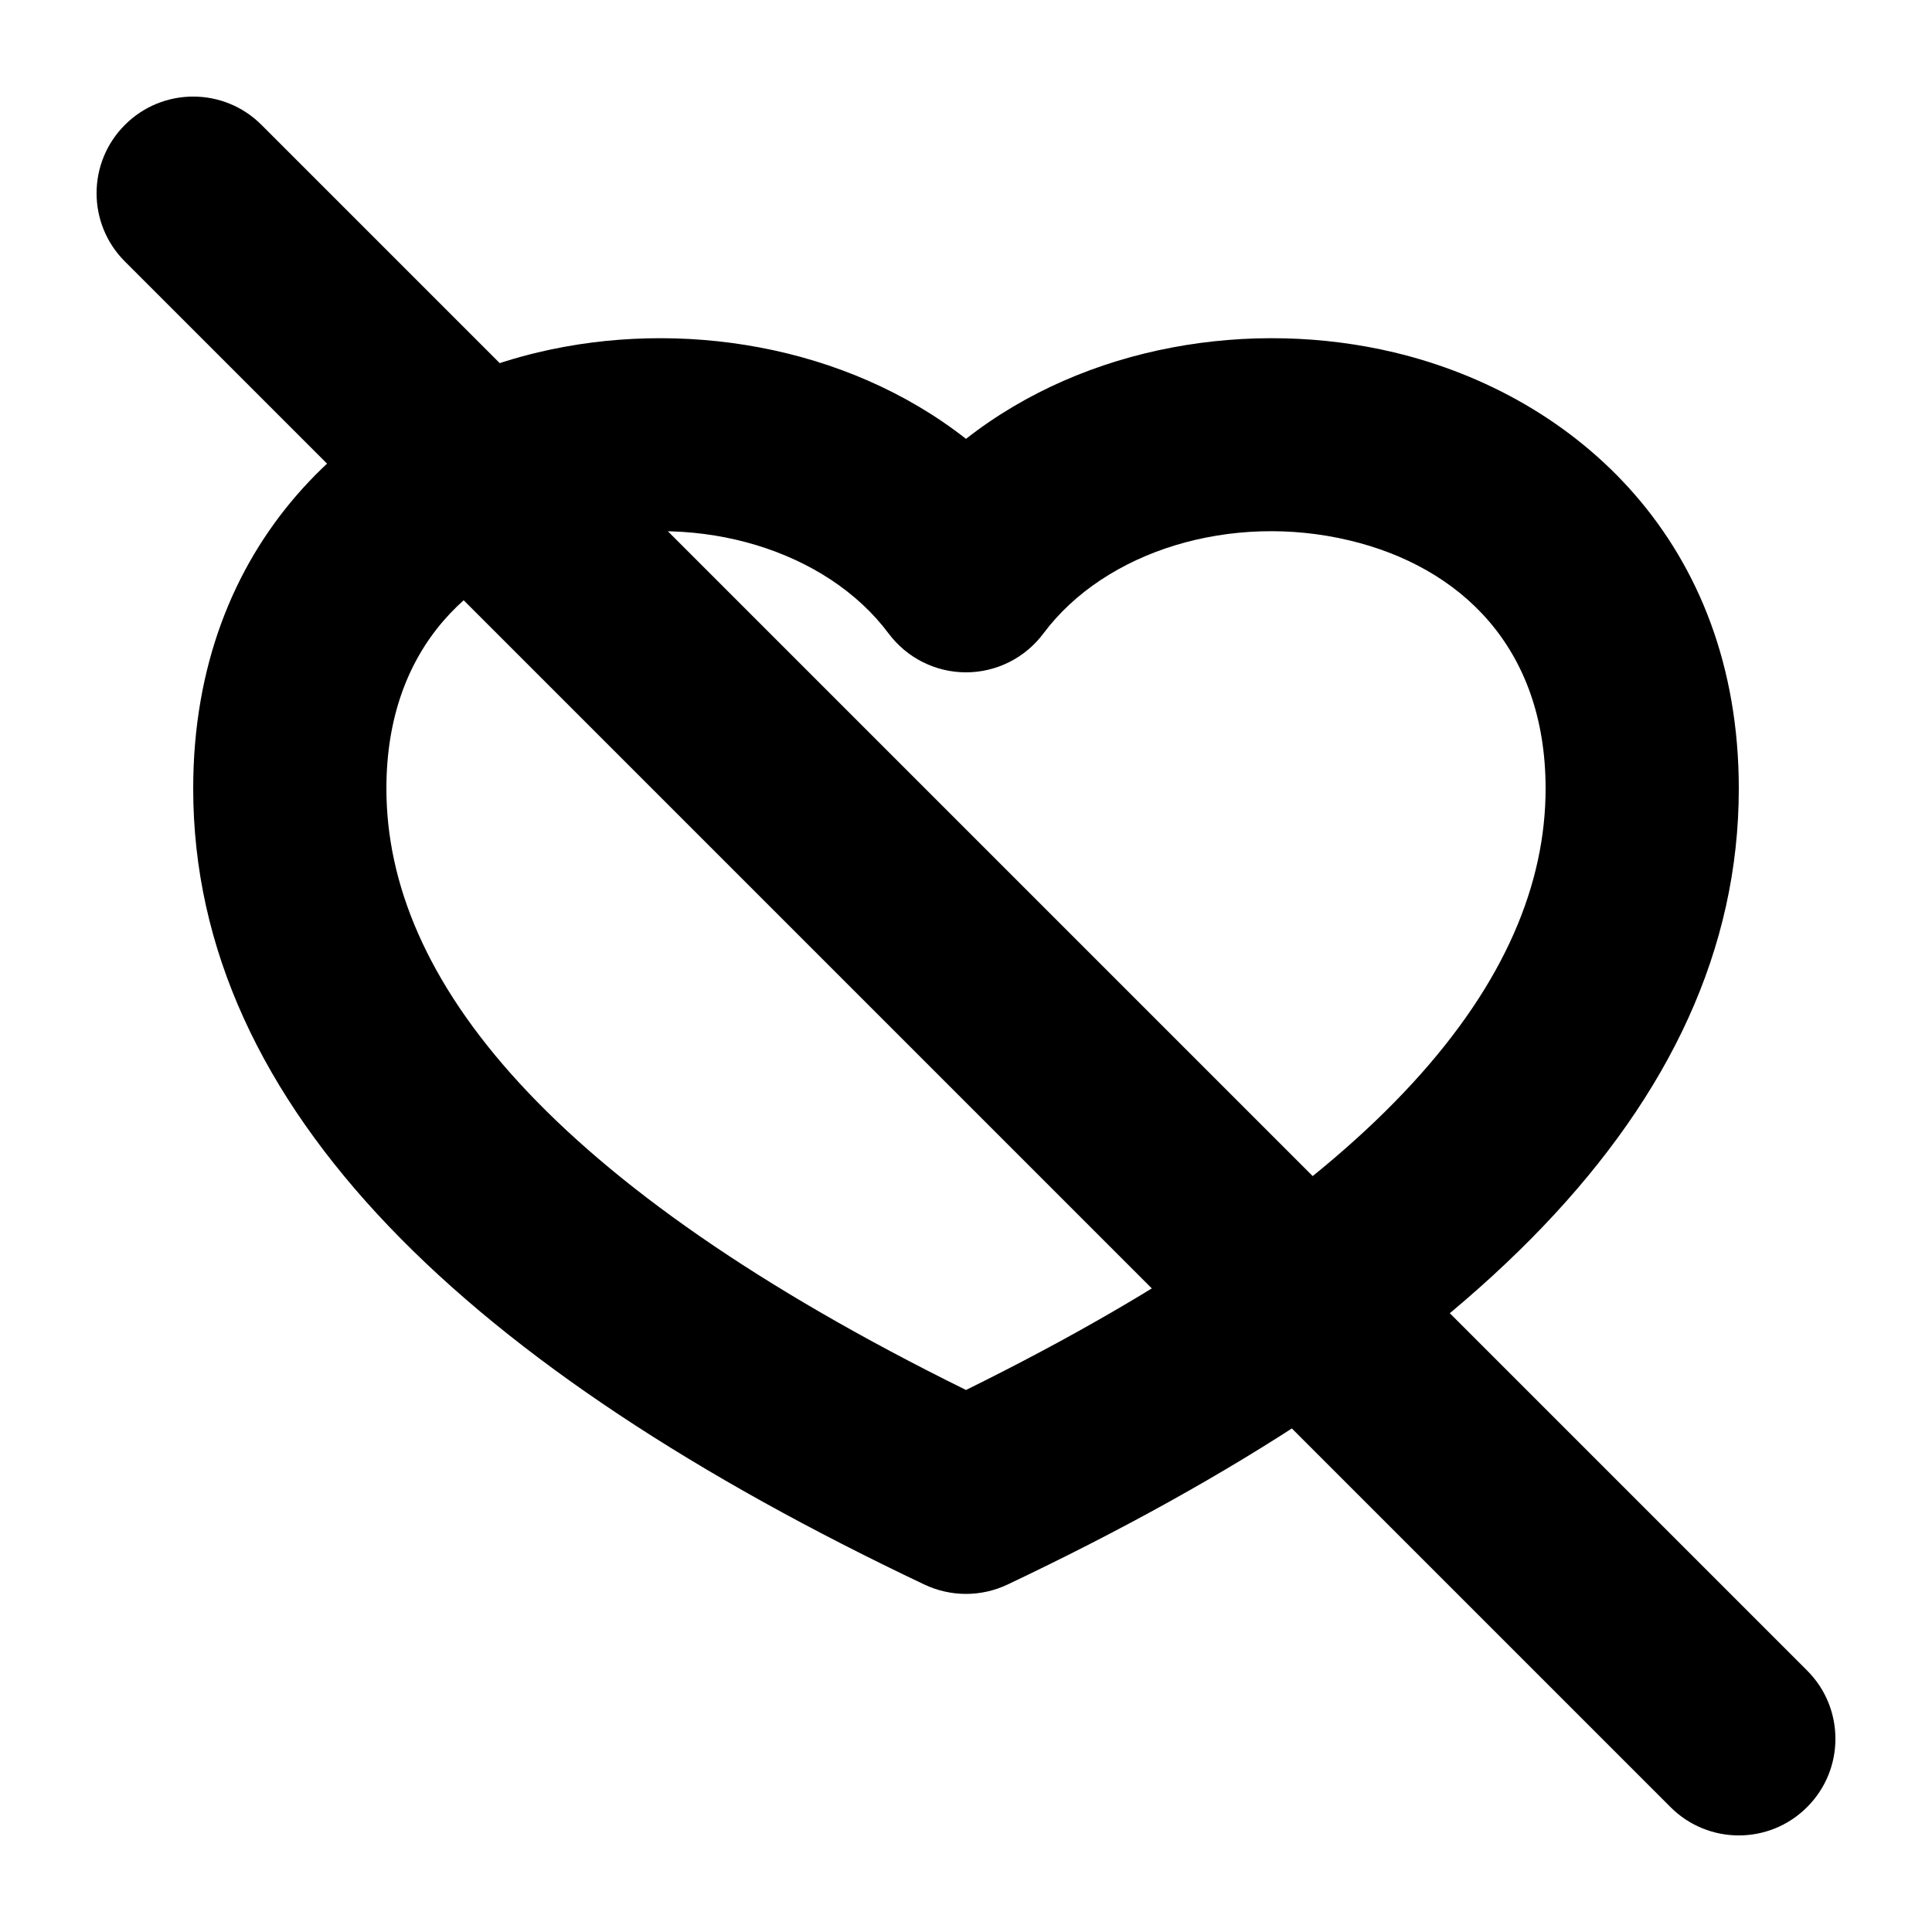
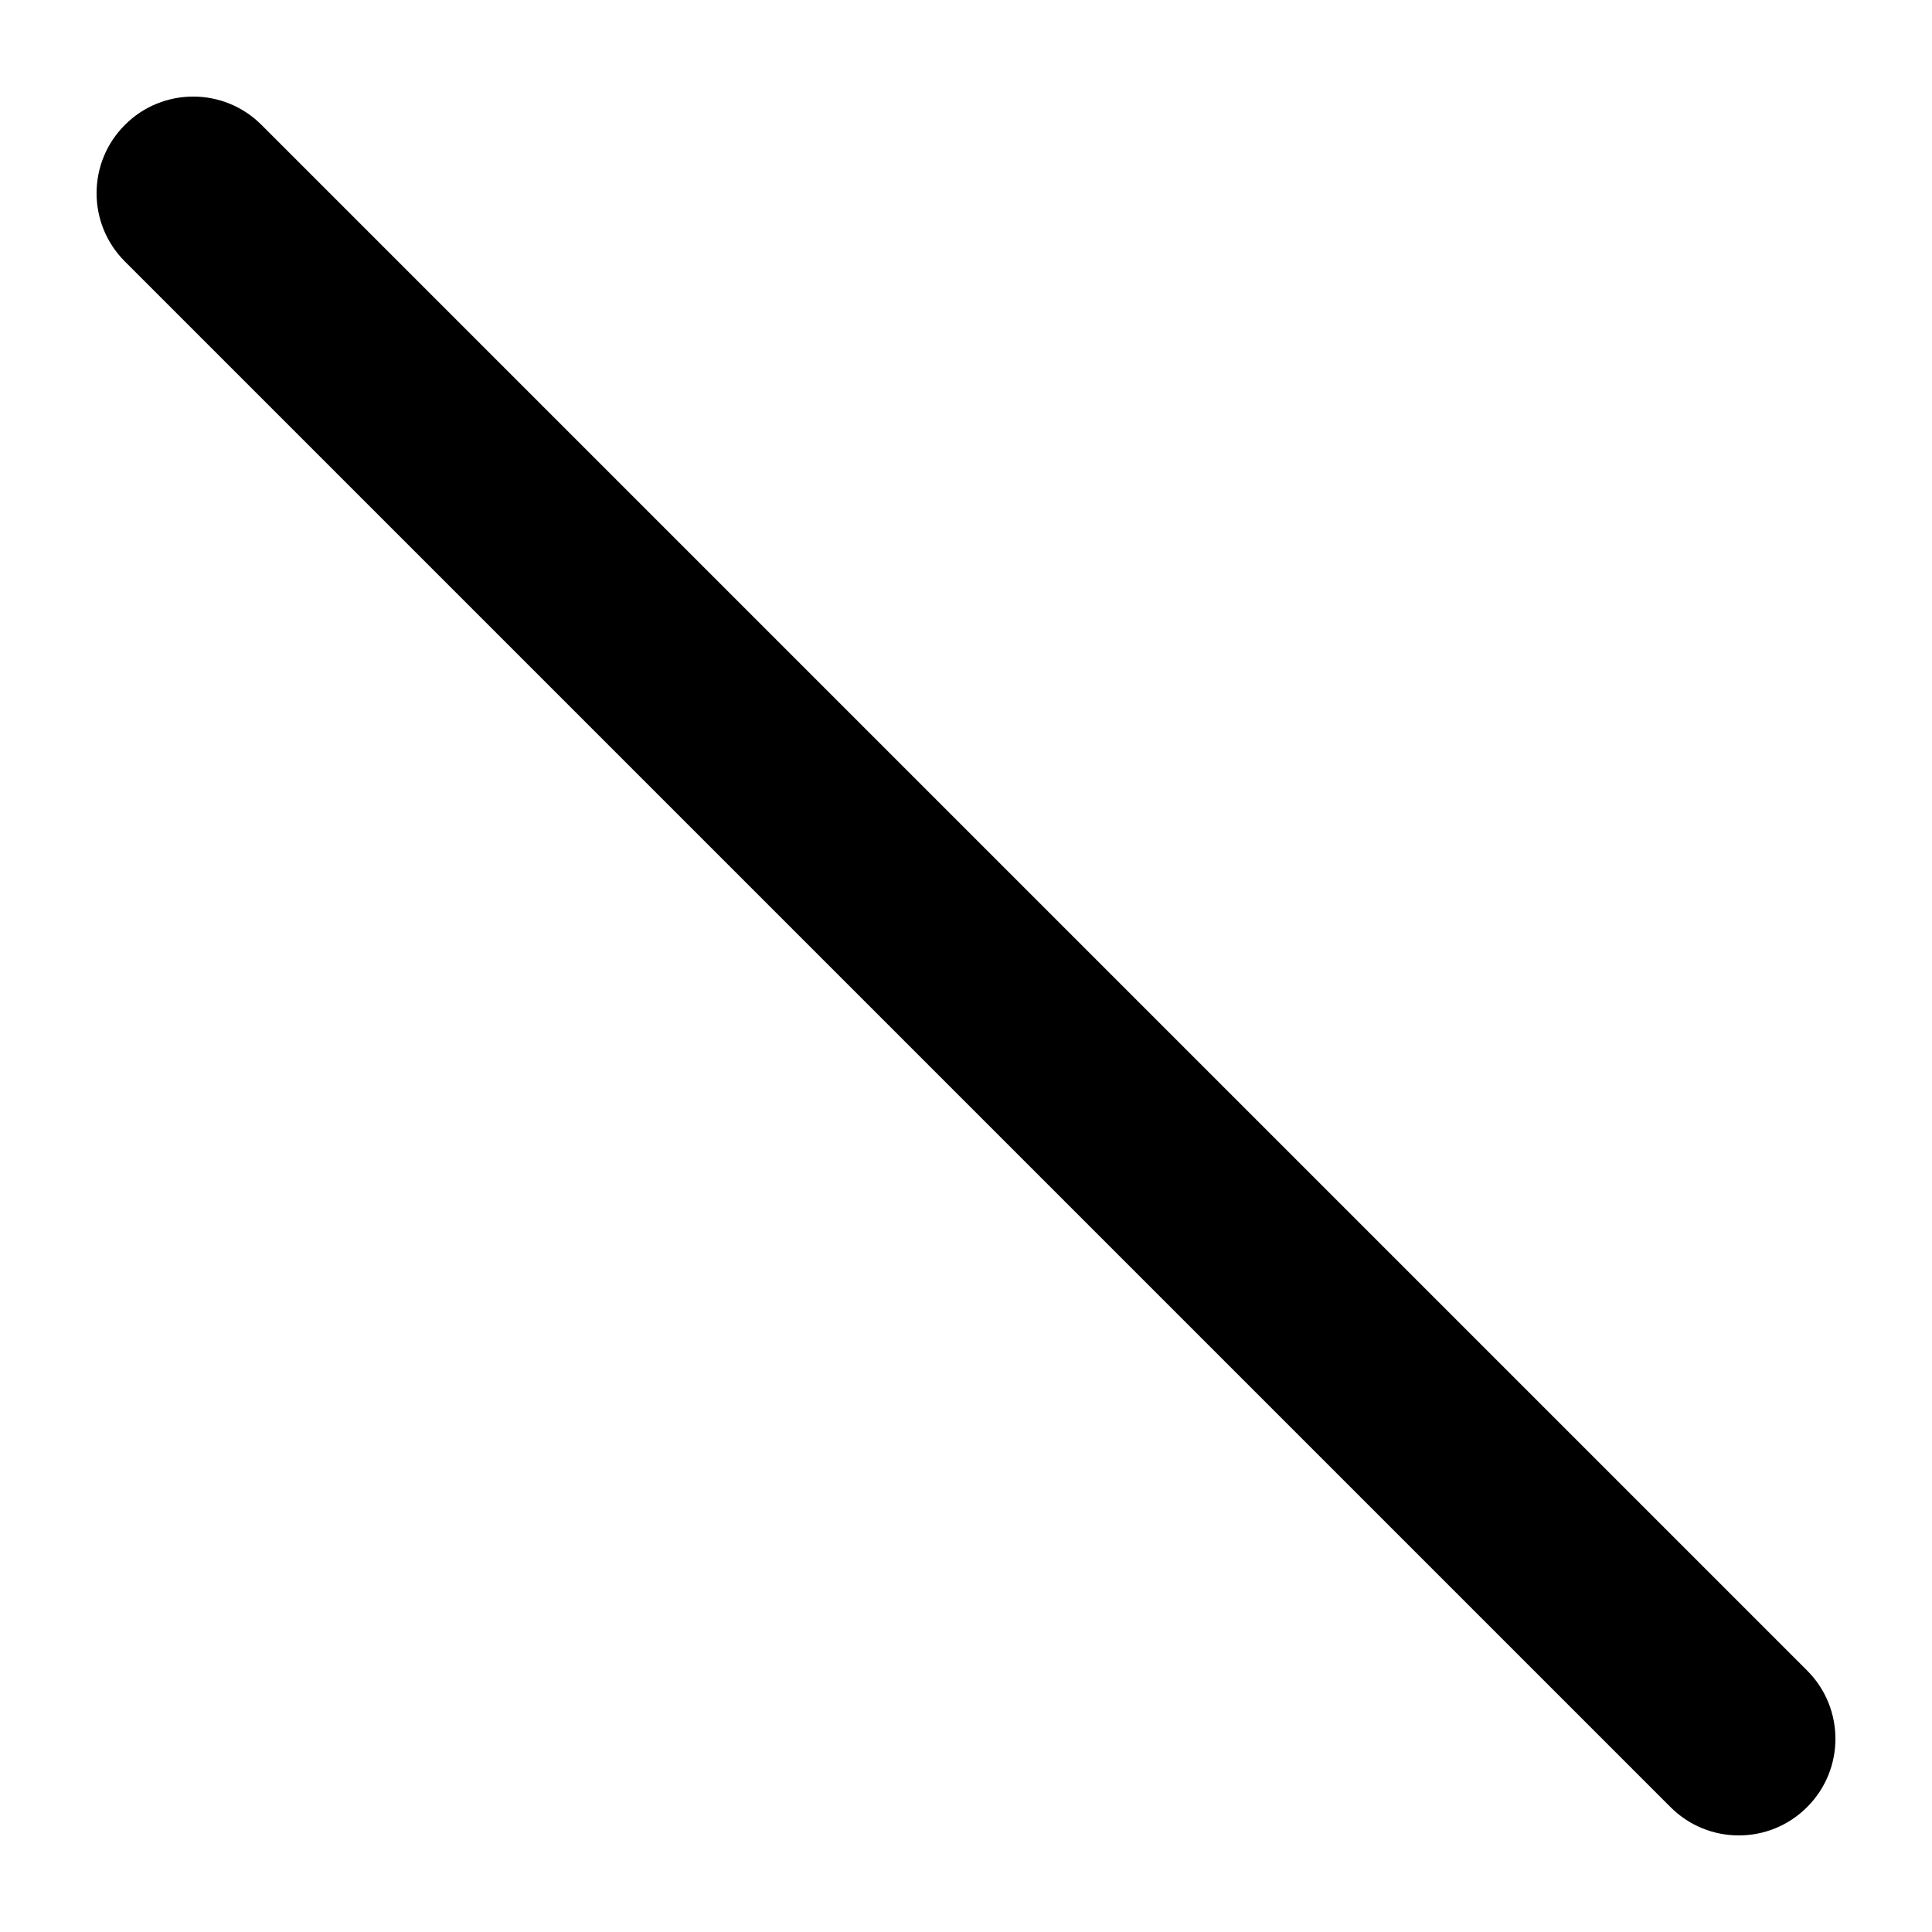
<svg xmlns="http://www.w3.org/2000/svg" viewBox="0 0 20 20" fill="none">
-   <path fill-rule="evenodd" clip-rule="evenodd" d="M6.032 5.594C4.889 5.866 4 6.696 4 8.163C4 10.13 5.676 12.257 10 14.389C14.324 12.257 16 10.13 16 8.163C16 6.696 15.111 5.866 13.968 5.594C12.75 5.303 11.445 5.696 10.801 6.558C10.612 6.811 10.315 6.96 10 6.96C9.685 6.96 9.388 6.811 9.199 6.558C8.555 5.696 7.25 5.303 6.032 5.594ZM10 4.543C8.751 3.564 7.035 3.298 5.568 3.648C3.678 4.099 2 5.621 2 8.163C2 11.489 4.88 14.179 9.571 16.404C9.843 16.532 10.157 16.532 10.428 16.404C15.12 14.179 18 11.489 18 8.163C18 5.621 16.322 4.099 14.432 3.648C12.965 3.298 11.249 3.564 10 4.543Z" fill="currentColor" />
  <path d="M1.293 2.707C0.902 2.317 0.902 1.683 1.293 1.293C1.683 0.902 2.317 0.902 2.707 1.293L18.707 17.293C19.098 17.683 19.098 18.317 18.707 18.707C18.317 19.098 17.683 19.098 17.293 18.707L1.293 2.707Z" fill="currentColor" />
</svg>